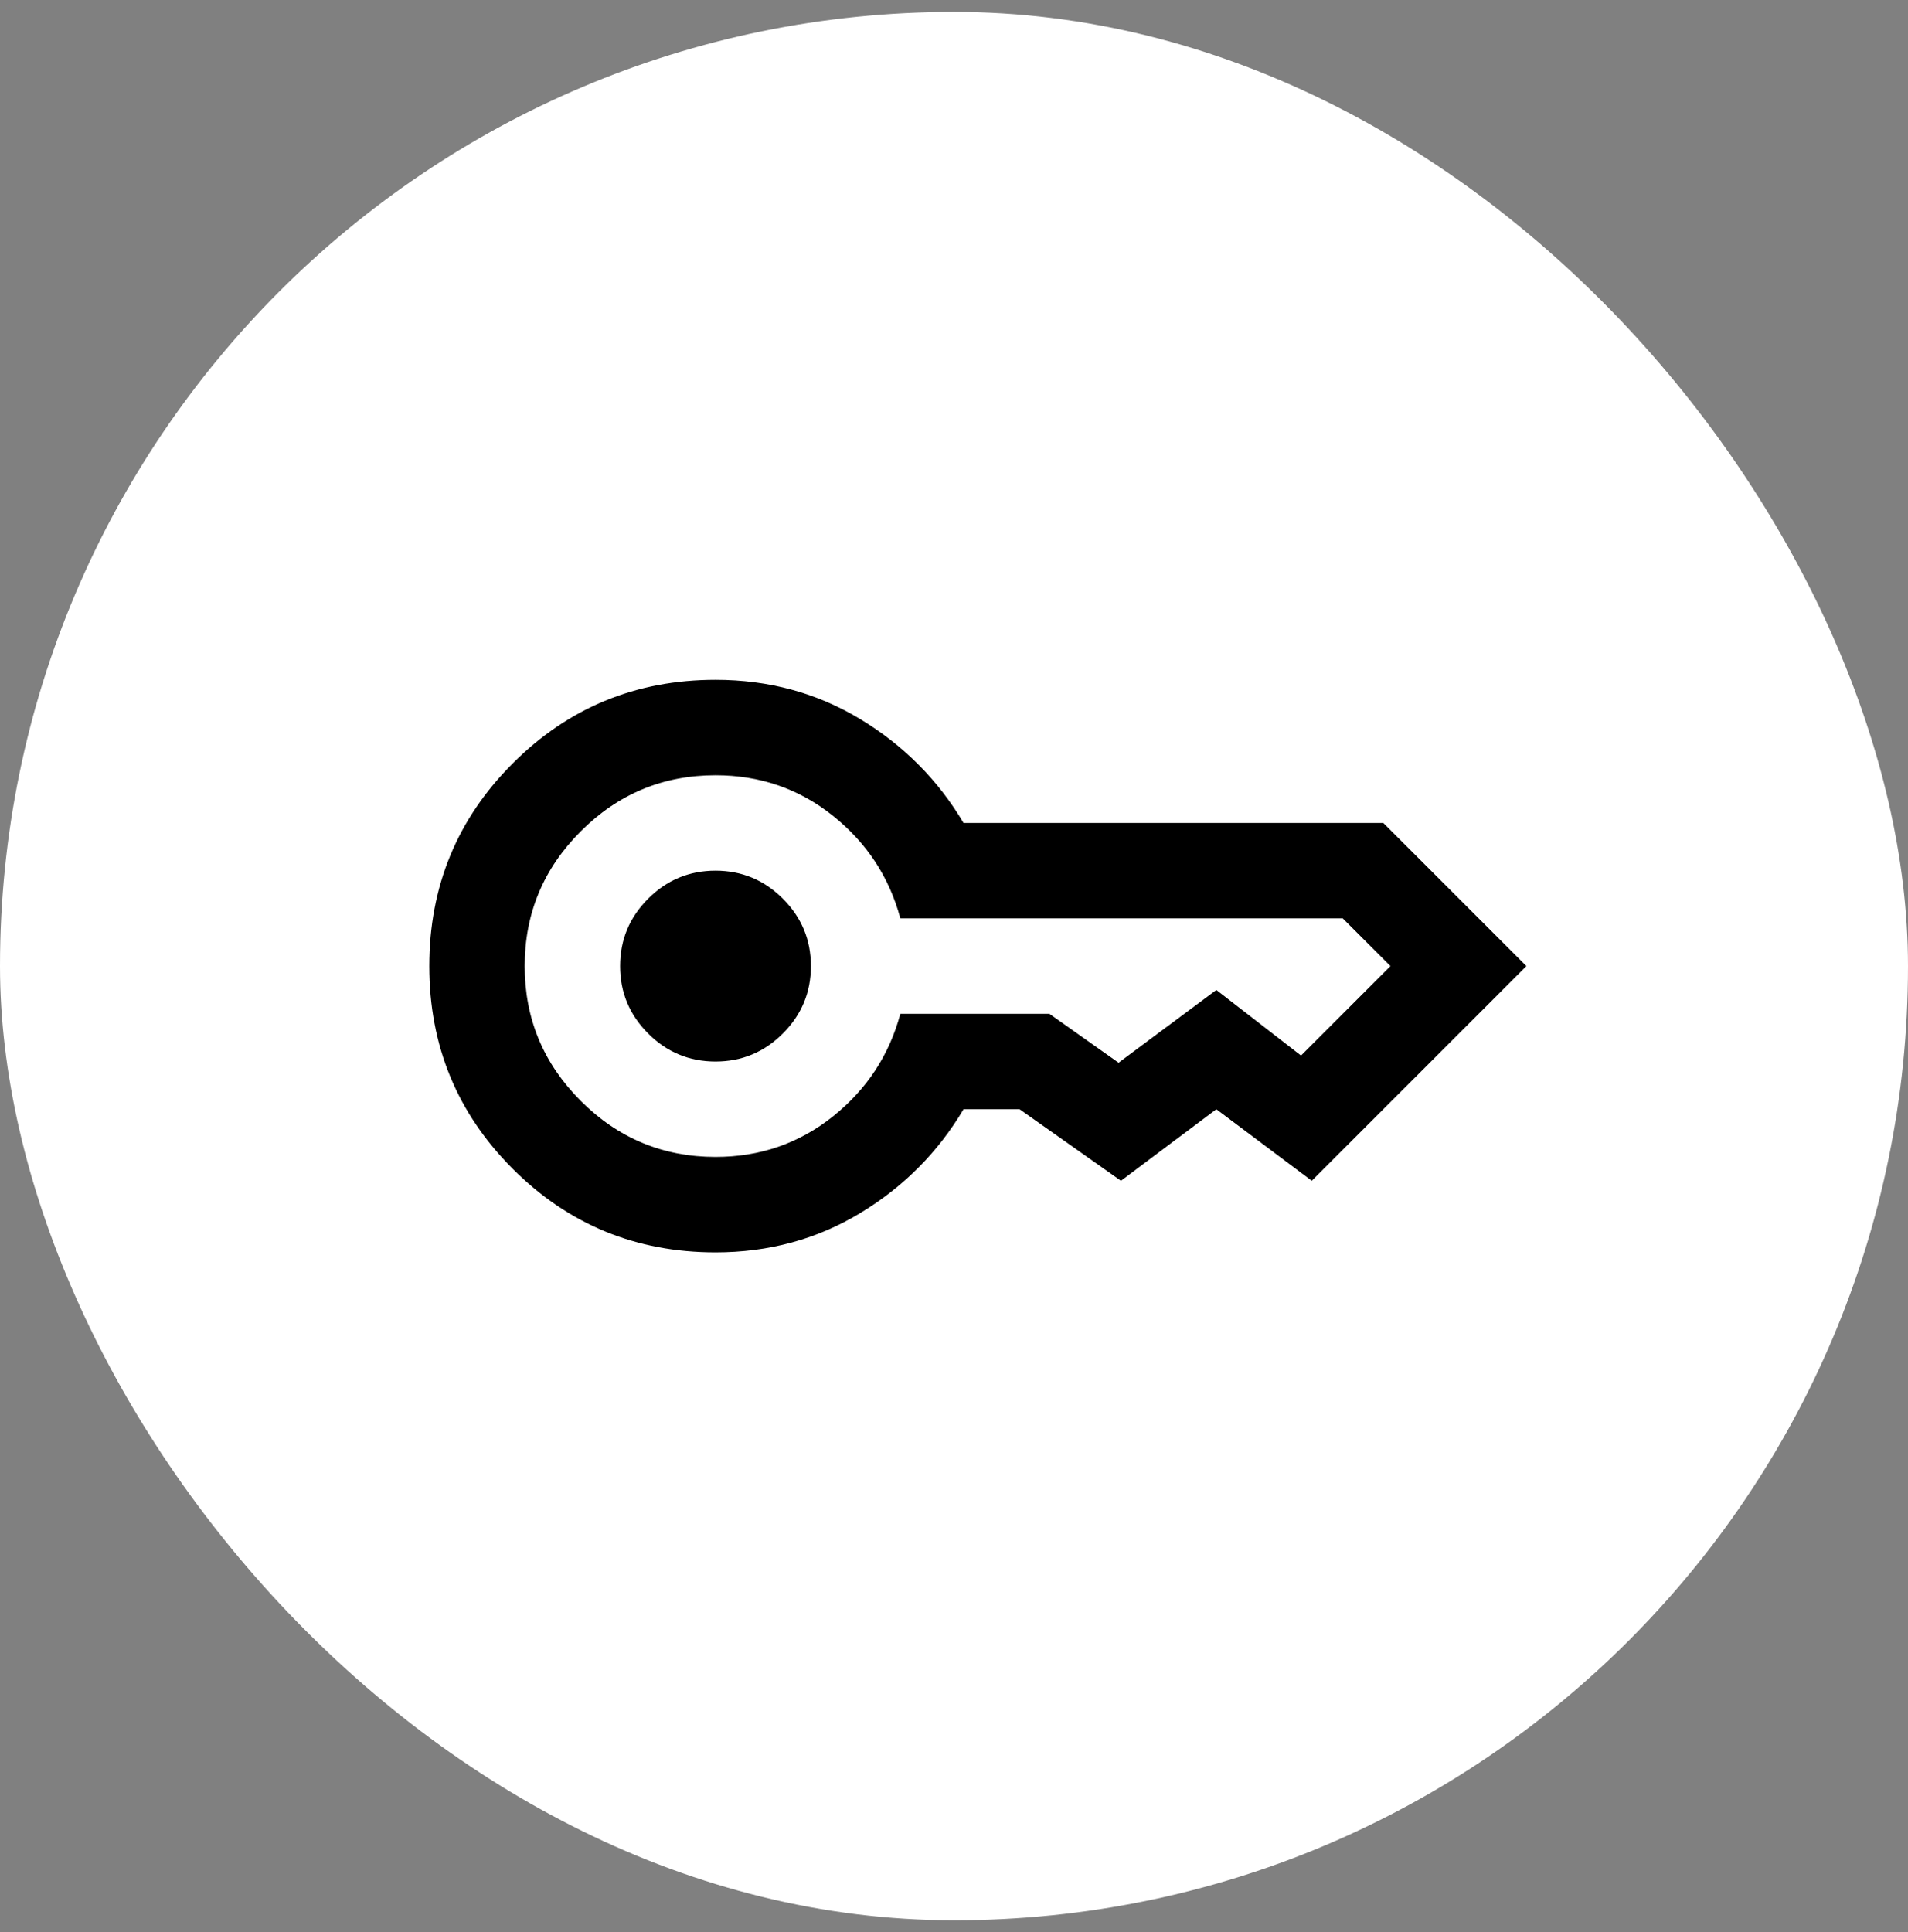
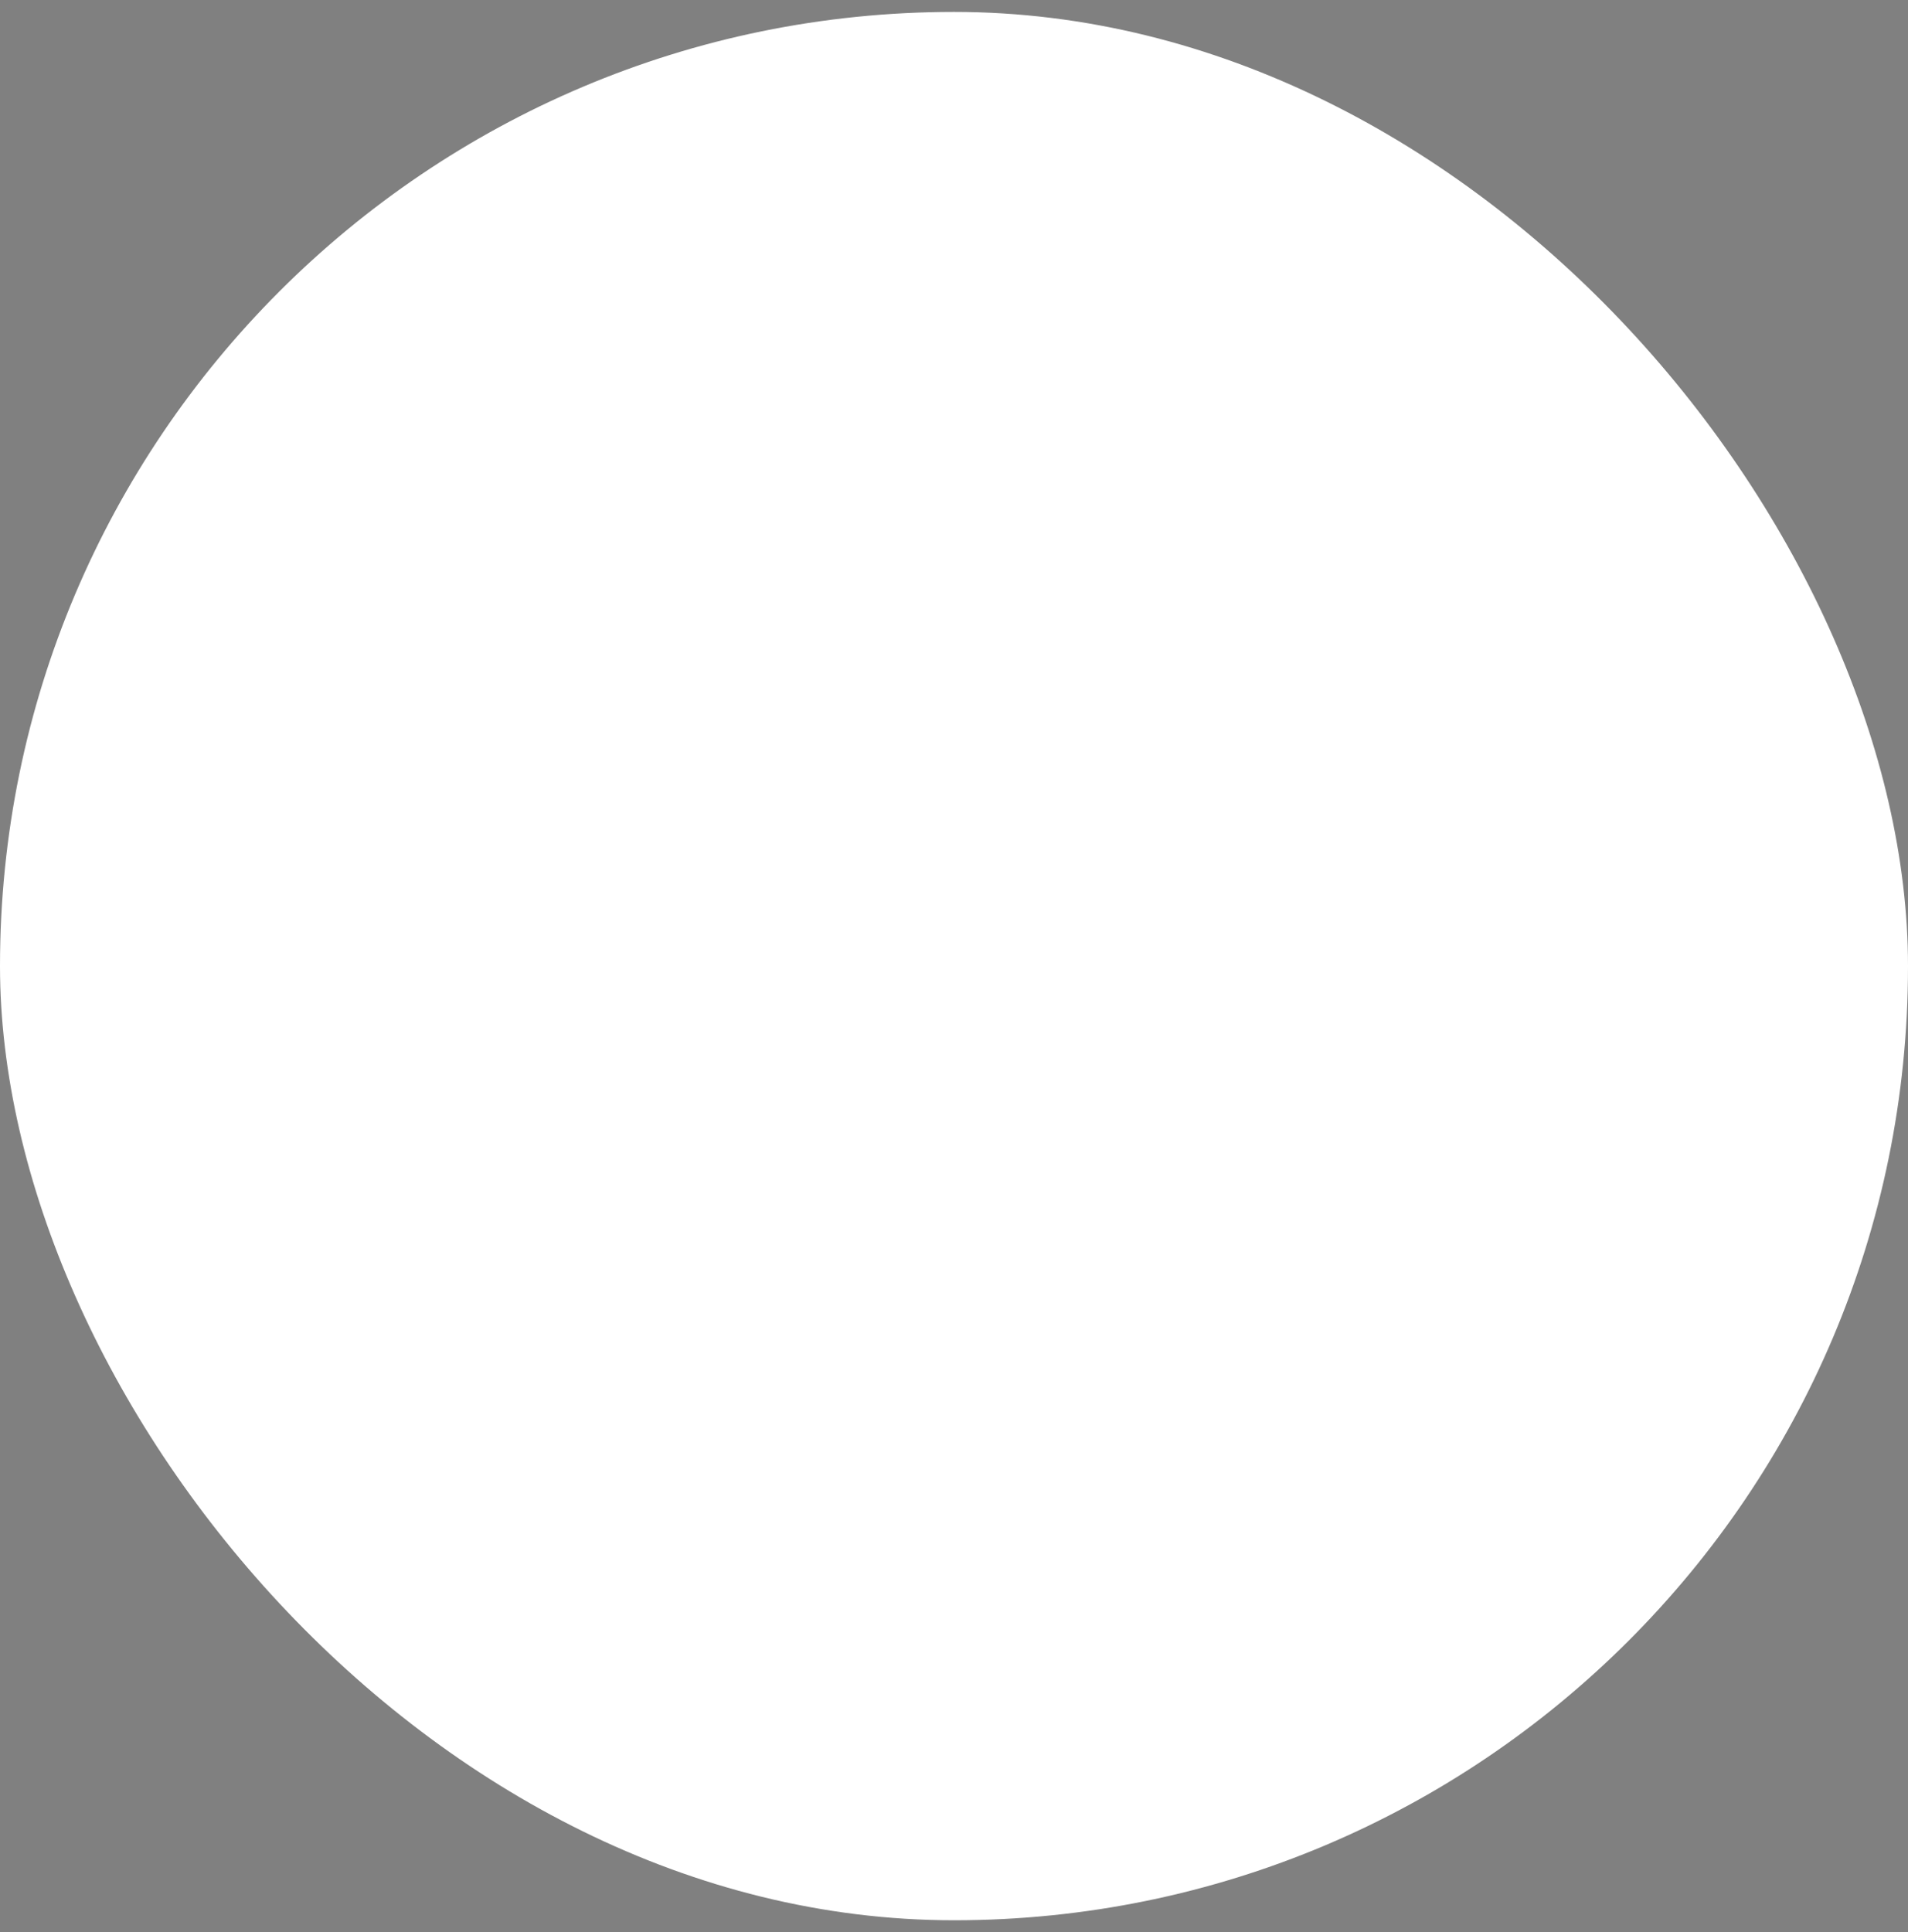
<svg xmlns="http://www.w3.org/2000/svg" width="80" height="81" viewBox="0 0 80 81" fill="none">
  <rect x="0" y="0" width="80" height="81" fill="#808080" stroke="none" />
  <rect y="0.5" width="80" height="80" rx="40" fill="white" />
-   <path d="M30 44.5C28.9 44.5 27.958 44.108 27.175 43.325C26.392 42.542 26 41.6 26 40.5C26 39.4 26.392 38.458 27.175 37.675C27.958 36.892 28.9 36.5 30 36.5C31.1 36.5 32.042 36.892 32.825 37.675C33.608 38.458 34 39.4 34 40.5C34 41.6 33.608 42.542 32.825 43.325C32.042 44.108 31.1 44.5 30 44.5ZM30 52.5C26.667 52.5 23.833 51.333 21.5 49C19.167 46.667 18 43.833 18 40.5C18 37.167 19.167 34.333 21.5 32C23.833 29.667 26.667 28.5 30 28.5C32.233 28.5 34.258 29.05 36.075 30.15C37.892 31.25 39.333 32.7 40.4 34.5H58L64 40.5L55 49.5L51 46.5L47 49.5L42.75 46.5H40.4C39.333 48.3 37.892 49.75 36.075 50.85C34.258 51.95 32.233 52.5 30 52.5ZM30 48.5C31.867 48.5 33.508 47.933 34.925 46.8C36.342 45.667 37.283 44.233 37.75 42.5H44L46.9 44.55L51 41.5L54.55 44.25L58.3 40.5L56.3 38.5H37.75C37.283 36.767 36.342 35.333 34.925 34.2C33.508 33.067 31.867 32.5 30 32.5C27.8 32.5 25.917 33.283 24.35 34.85C22.783 36.417 22 38.3 22 40.5C22 42.7 22.783 44.583 24.35 46.15C25.917 47.717 27.8 48.5 30 48.5Z" fill="black" />
</svg>